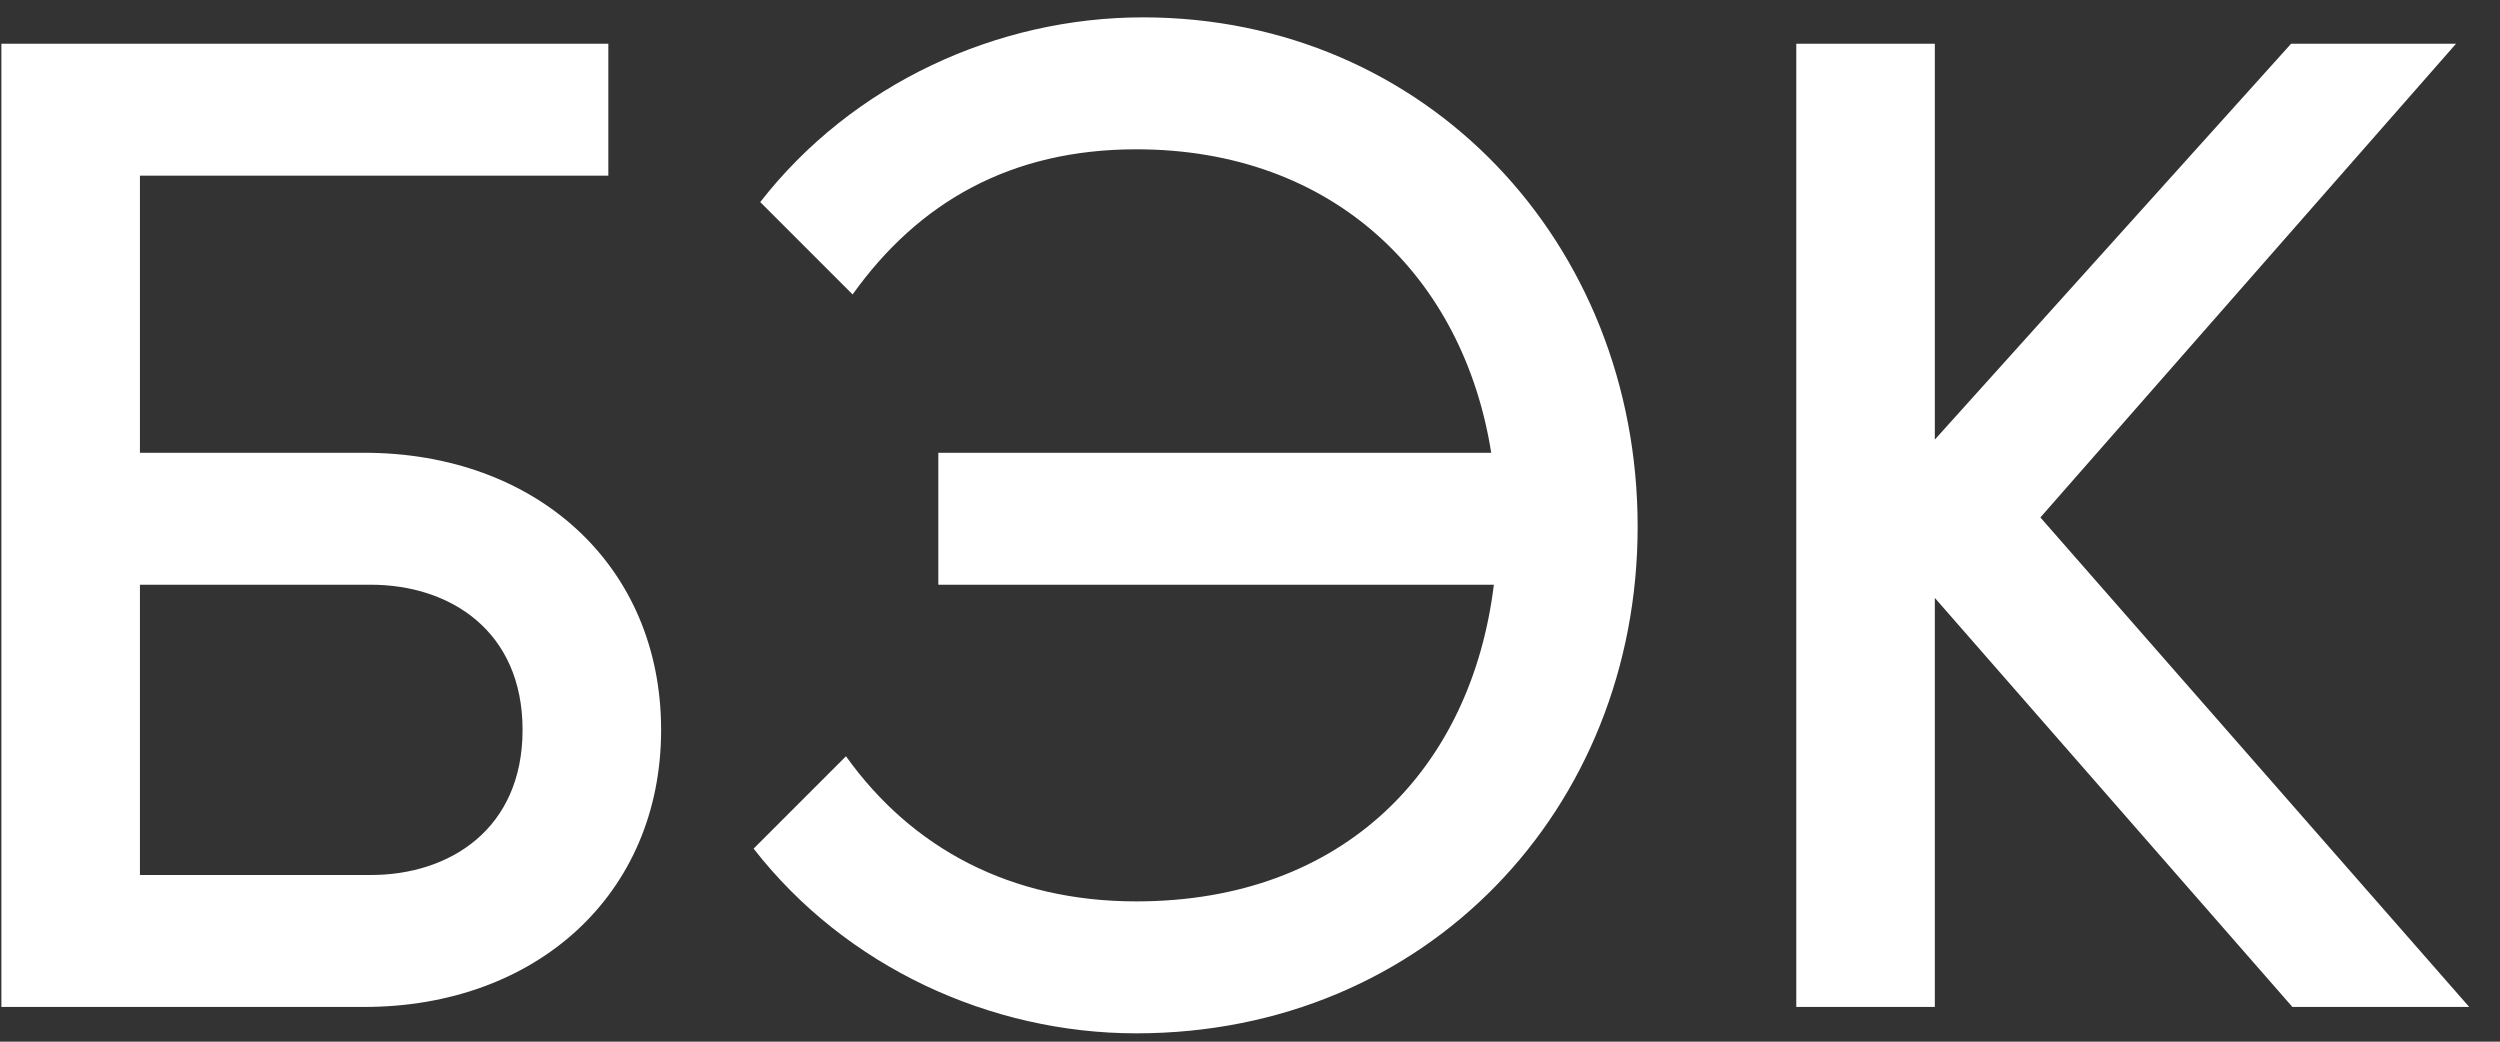
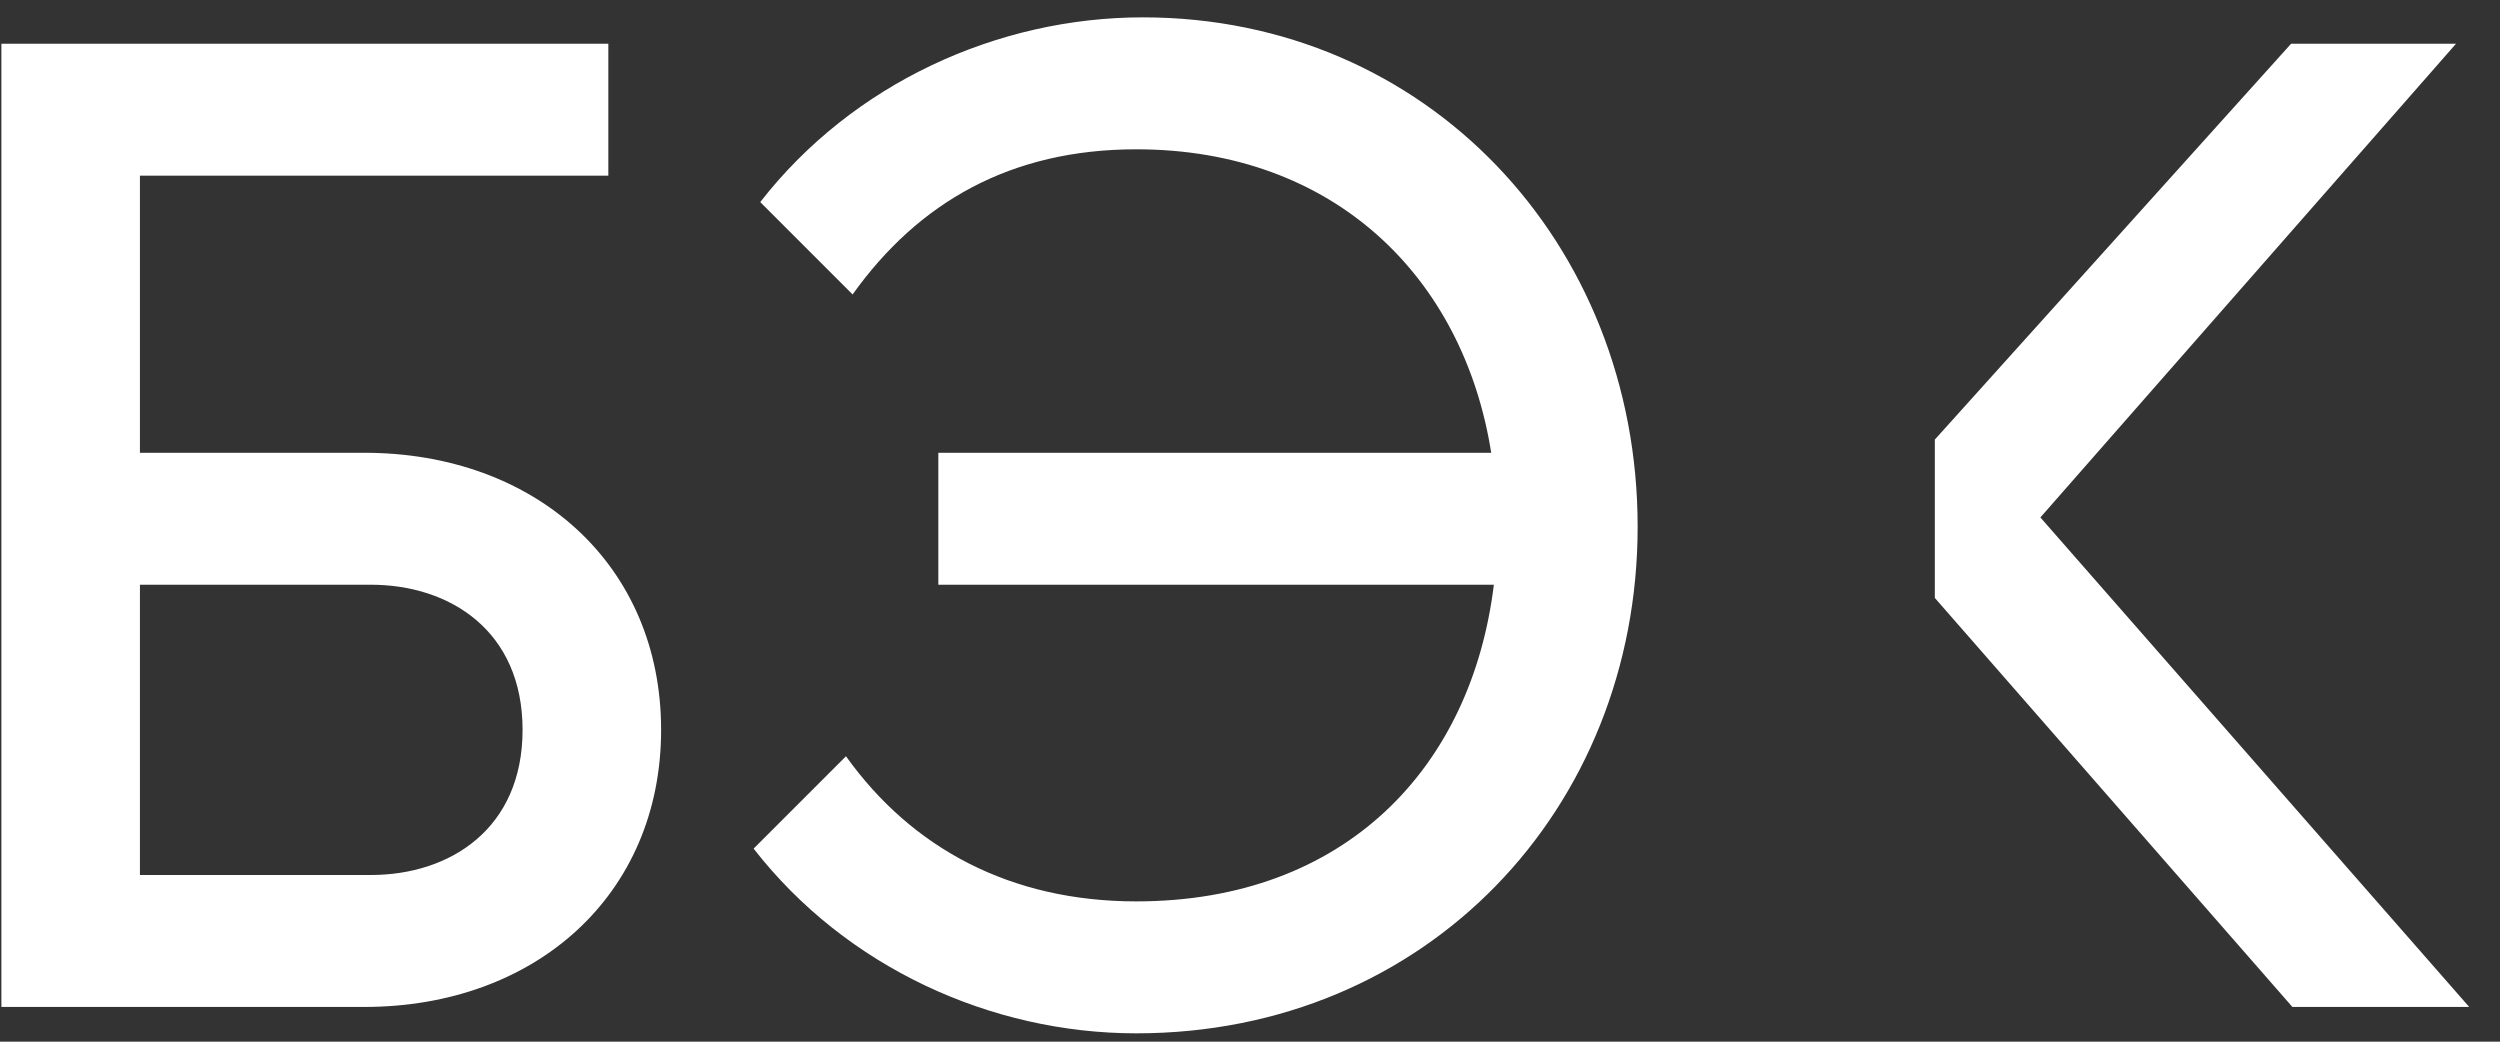
<svg xmlns="http://www.w3.org/2000/svg" width="72" height="30" viewBox="0 0 72 30" fill="none">
  <rect x="0" y="0" width="72" height="30" fill="#333333" stroke="none" />
-   <path d="M0.04 29V1.26H17.52V5.06H4.03V13.04H10.49C15.43 13.04 19.04 16.27 19.04 21.02C19.04 25.77 15.43 29 10.49 29H0.04ZM4.03 25.2H10.68C12.96 25.2 15.05 23.87 15.05 21.02C15.05 18.17 12.96 16.84 10.68 16.84H4.03V25.2ZM27.024 16.84V13.04H42.947C42.148 7.986 38.425 4.3 32.724 4.3C29.114 4.3 26.454 5.82 24.555 8.48L21.895 5.82C24.555 2.4 28.735 0.5 32.914 0.5C41.084 0.5 47.164 6.998 47.164 15.168C47.164 23.3 41.084 29.76 32.724 29.76C28.544 29.76 24.364 27.86 21.704 24.44L24.364 21.78C26.265 24.44 29.114 25.96 32.724 25.96C38.728 25.96 42.377 22.122 43.023 16.84H27.024ZM65.983 1.26H70.733L58.763 14.902L71.113 29H66.021L55.723 17.22V29H51.733V1.26H55.723V12.66L65.983 1.26Z" fill="white" />
+   <path d="M0.04 29V1.26H17.52V5.06H4.03V13.04H10.49C15.43 13.04 19.04 16.27 19.04 21.02C19.04 25.77 15.43 29 10.49 29H0.04ZM4.03 25.2H10.68C12.96 25.2 15.05 23.87 15.05 21.02C15.05 18.17 12.96 16.84 10.68 16.84H4.03V25.2ZM27.024 16.84V13.04H42.947C42.148 7.986 38.425 4.3 32.724 4.3C29.114 4.3 26.454 5.82 24.555 8.48L21.895 5.82C24.555 2.4 28.735 0.5 32.914 0.5C41.084 0.5 47.164 6.998 47.164 15.168C47.164 23.3 41.084 29.76 32.724 29.76C28.544 29.76 24.364 27.86 21.704 24.44L24.364 21.78C26.265 24.44 29.114 25.96 32.724 25.96C38.728 25.96 42.377 22.122 43.023 16.84H27.024ZM65.983 1.26H70.733L58.763 14.902L71.113 29H66.021L55.723 17.22V29H51.733H55.723V12.66L65.983 1.26Z" fill="white" />
</svg>